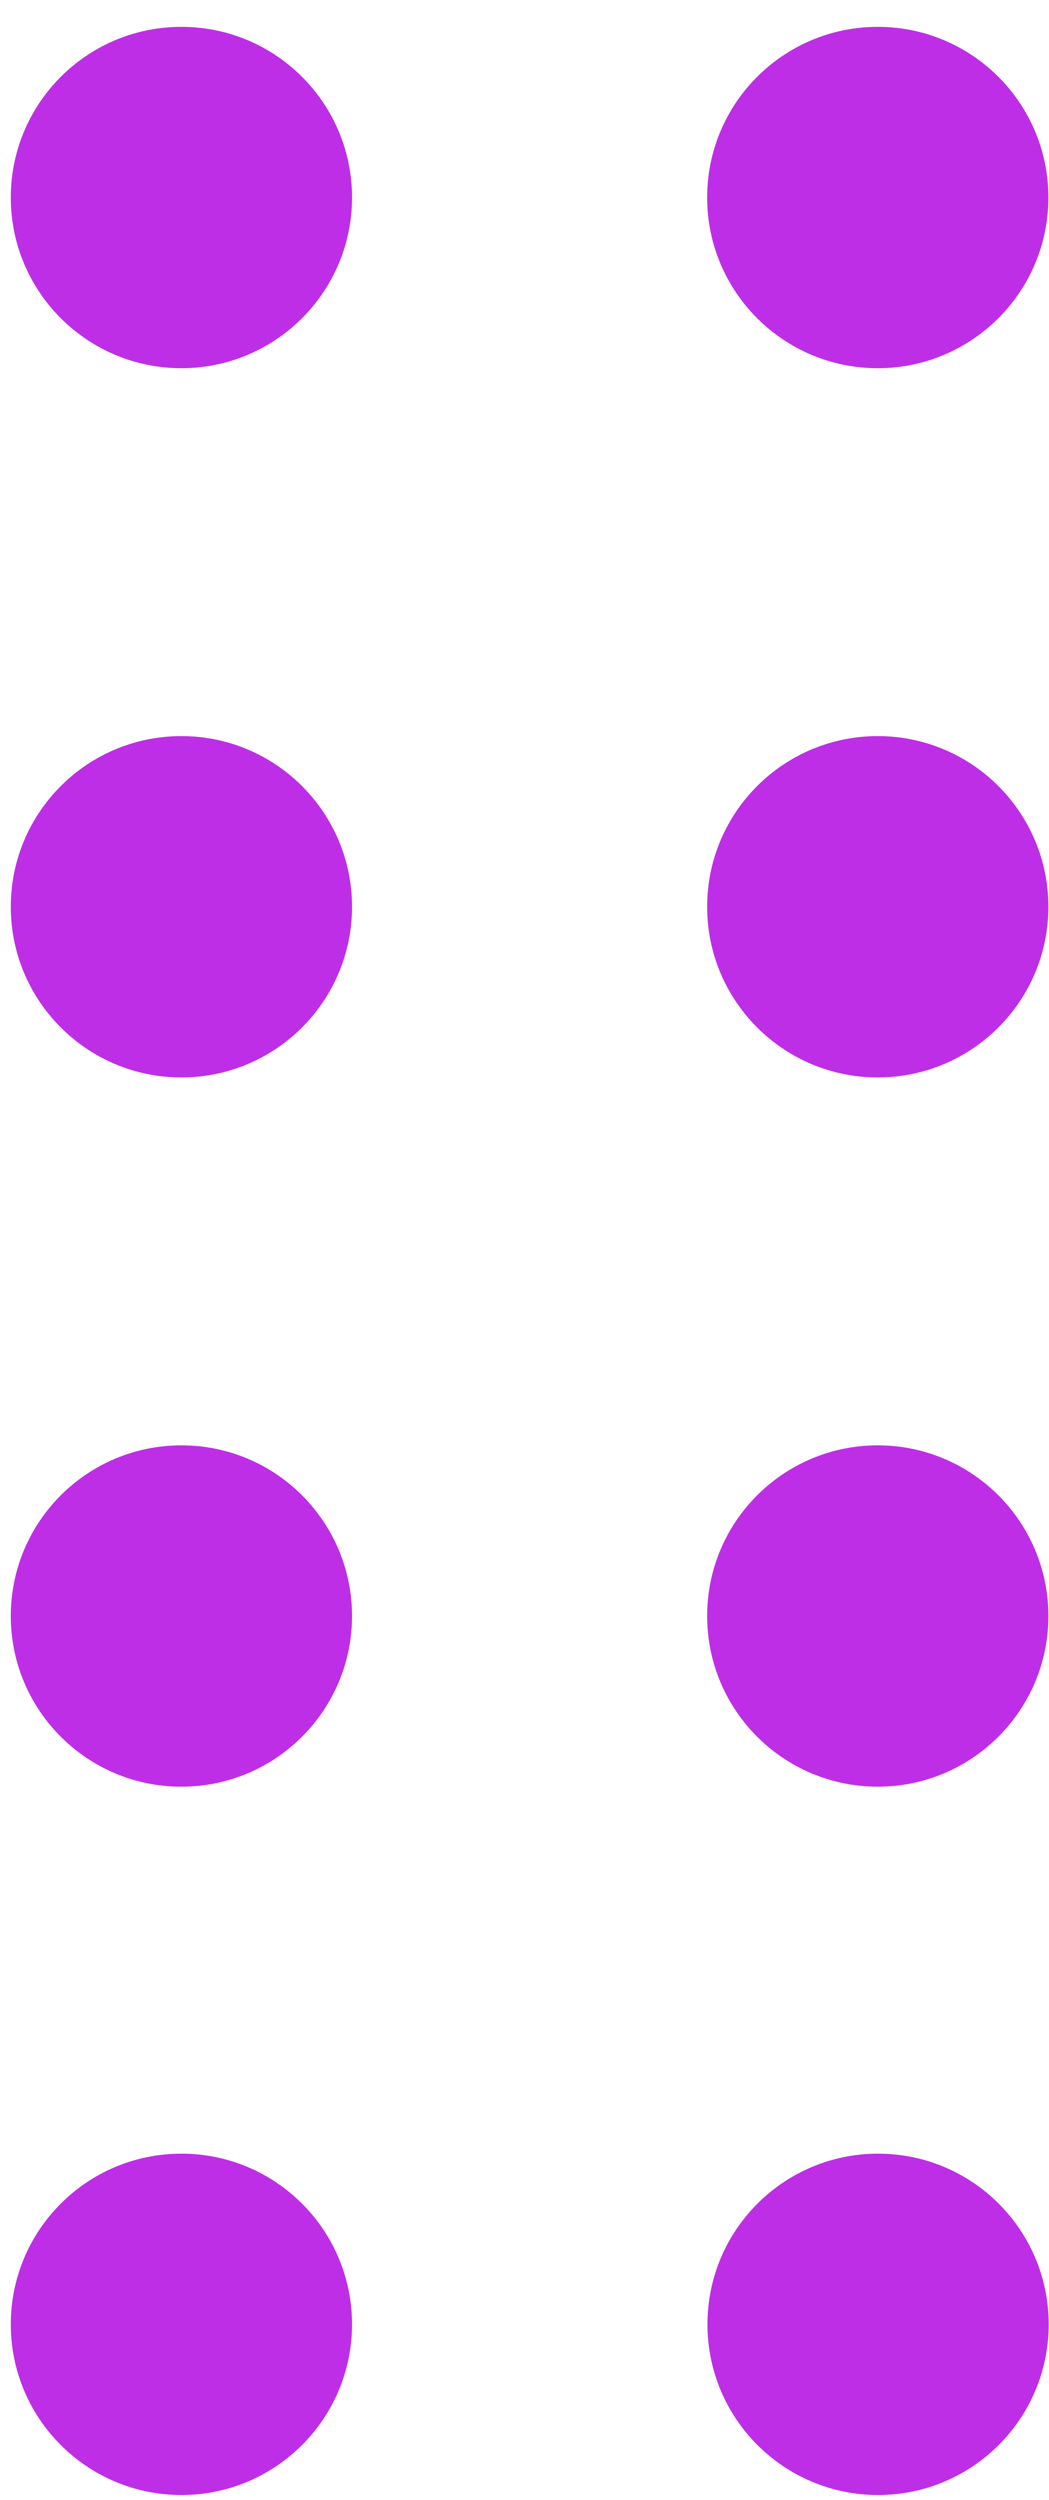
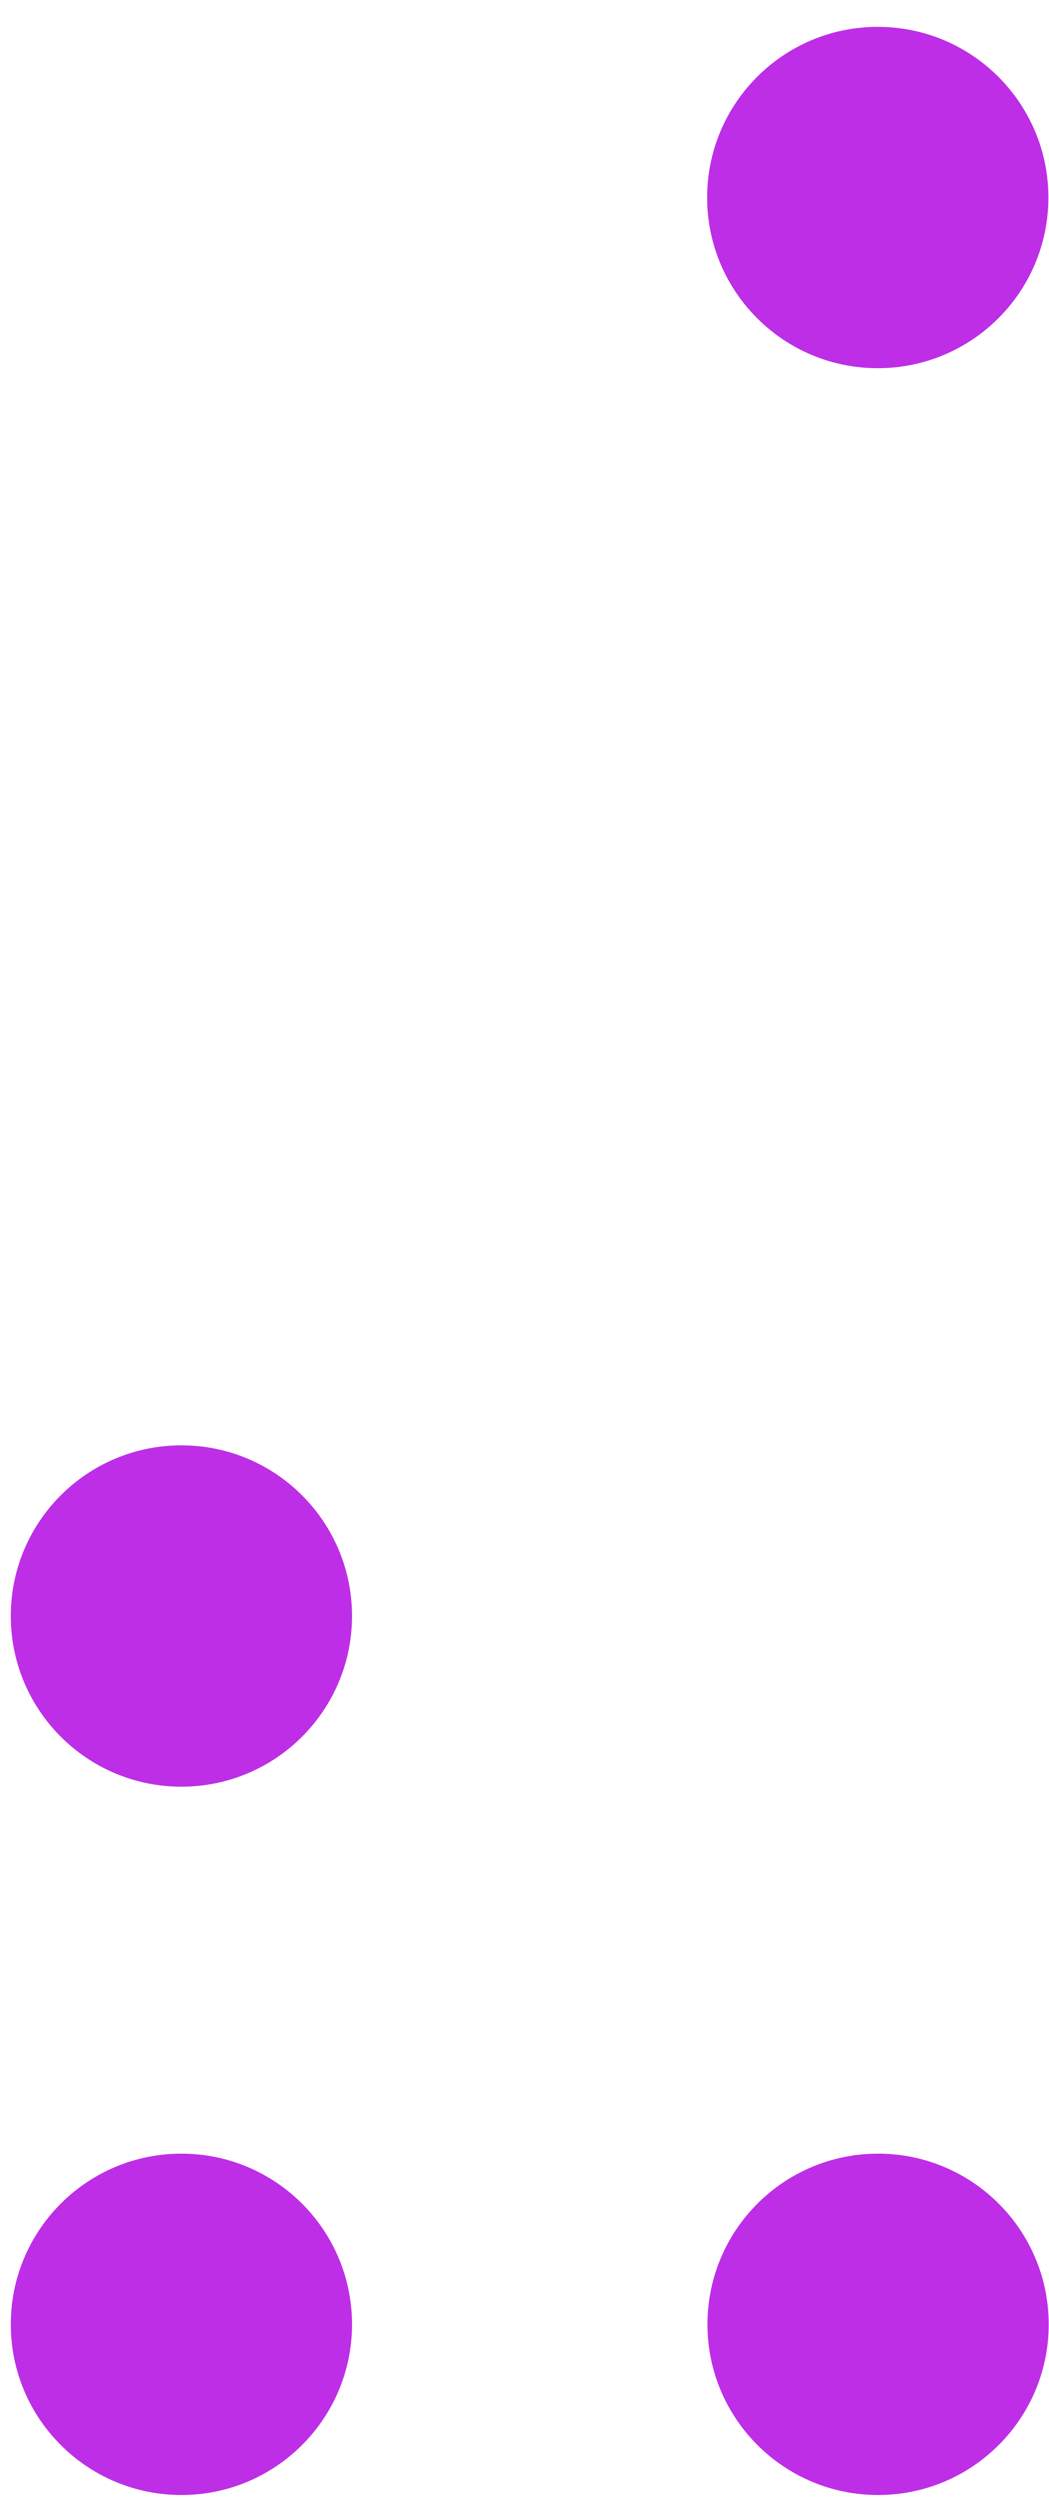
<svg xmlns="http://www.w3.org/2000/svg" width="34" height="81" viewBox="0 0 34 81" fill="none">
  <path d="M28.45 11.93C31.504 11.93 33.98 9.454 33.98 6.4C33.98 3.346 31.504 0.87 28.45 0.87C25.396 0.87 22.92 3.346 22.92 6.4C22.92 9.454 25.396 11.93 28.45 11.93Z" fill="#BE2EE7" />
-   <path d="M5.88 11.93C8.934 11.93 11.41 9.454 11.41 6.4C11.41 3.346 8.934 0.87 5.88 0.87C2.825 0.87 0.35 3.346 0.35 6.4C0.35 9.454 2.825 11.93 5.88 11.93Z" fill="#BE2EE7" />
-   <path d="M28.45 34.91C31.504 34.91 33.98 32.434 33.98 29.38C33.98 26.326 31.504 23.85 28.45 23.85C25.396 23.85 22.92 26.326 22.92 29.38C22.92 32.434 25.396 34.91 28.45 34.91Z" fill="#BE2EE7" />
-   <path d="M5.88 34.91C8.934 34.91 11.41 32.434 11.41 29.38C11.41 26.326 8.934 23.85 5.88 23.85C2.825 23.85 0.35 26.326 0.35 29.38C0.35 32.434 2.825 34.91 5.88 34.91Z" fill="#BE2EE7" />
-   <path d="M28.45 57.89C31.504 57.89 33.98 55.414 33.98 52.36C33.98 49.306 31.504 46.83 28.45 46.83C25.396 46.83 22.92 49.306 22.92 52.36C22.92 55.414 25.396 57.89 28.45 57.89Z" fill="#BE2EE7" />
  <path d="M5.88 57.89C8.934 57.89 11.41 55.414 11.41 52.36C11.41 49.306 8.934 46.83 5.88 46.83C2.825 46.83 0.35 49.306 0.35 52.36C0.35 55.414 2.825 57.89 5.88 57.89Z" fill="#BE2EE7" />
  <path d="M28.46 80.84C31.514 80.84 33.99 78.364 33.99 75.31C33.99 72.256 31.514 69.78 28.46 69.78C25.406 69.78 22.93 72.256 22.93 75.31C22.93 78.364 25.406 80.84 28.46 80.84Z" fill="#BE2EE7" />
  <path d="M5.88 80.84C8.934 80.84 11.41 78.364 11.41 75.31C11.41 72.256 8.934 69.78 5.88 69.78C2.825 69.78 0.35 72.256 0.35 75.31C0.35 78.364 2.825 80.84 5.88 80.84Z" fill="#BE2EE7" />
</svg>